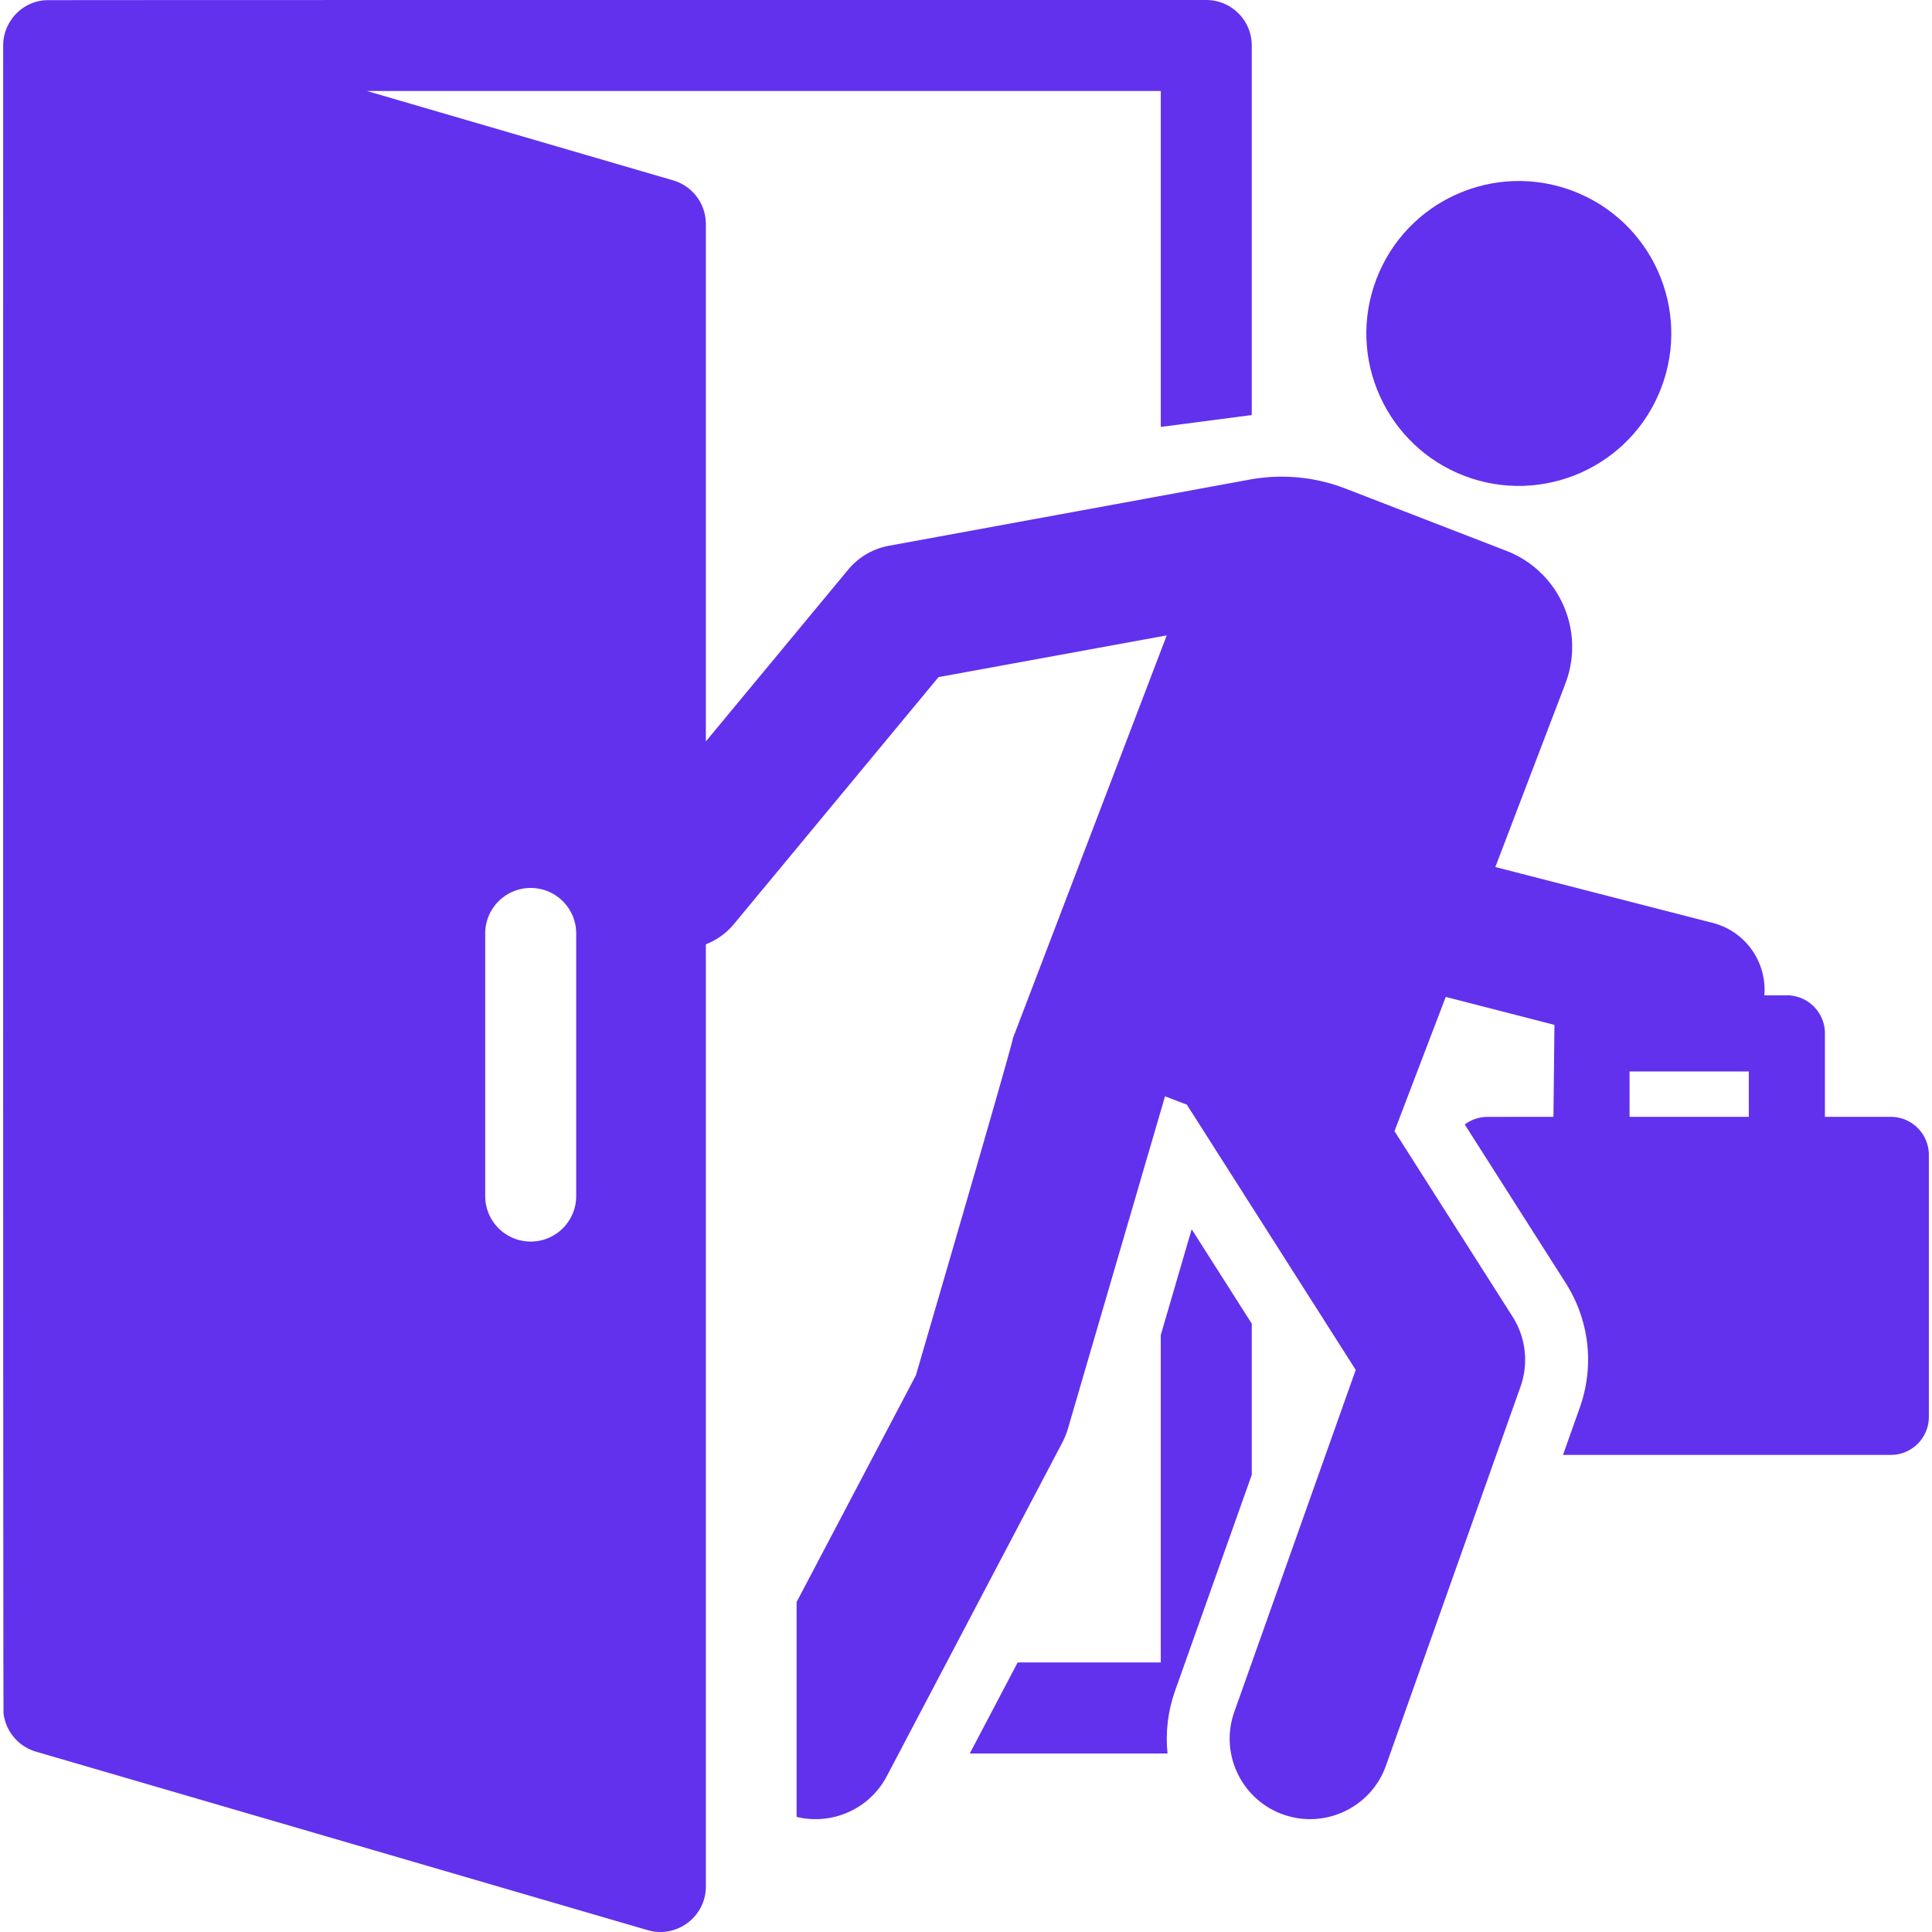
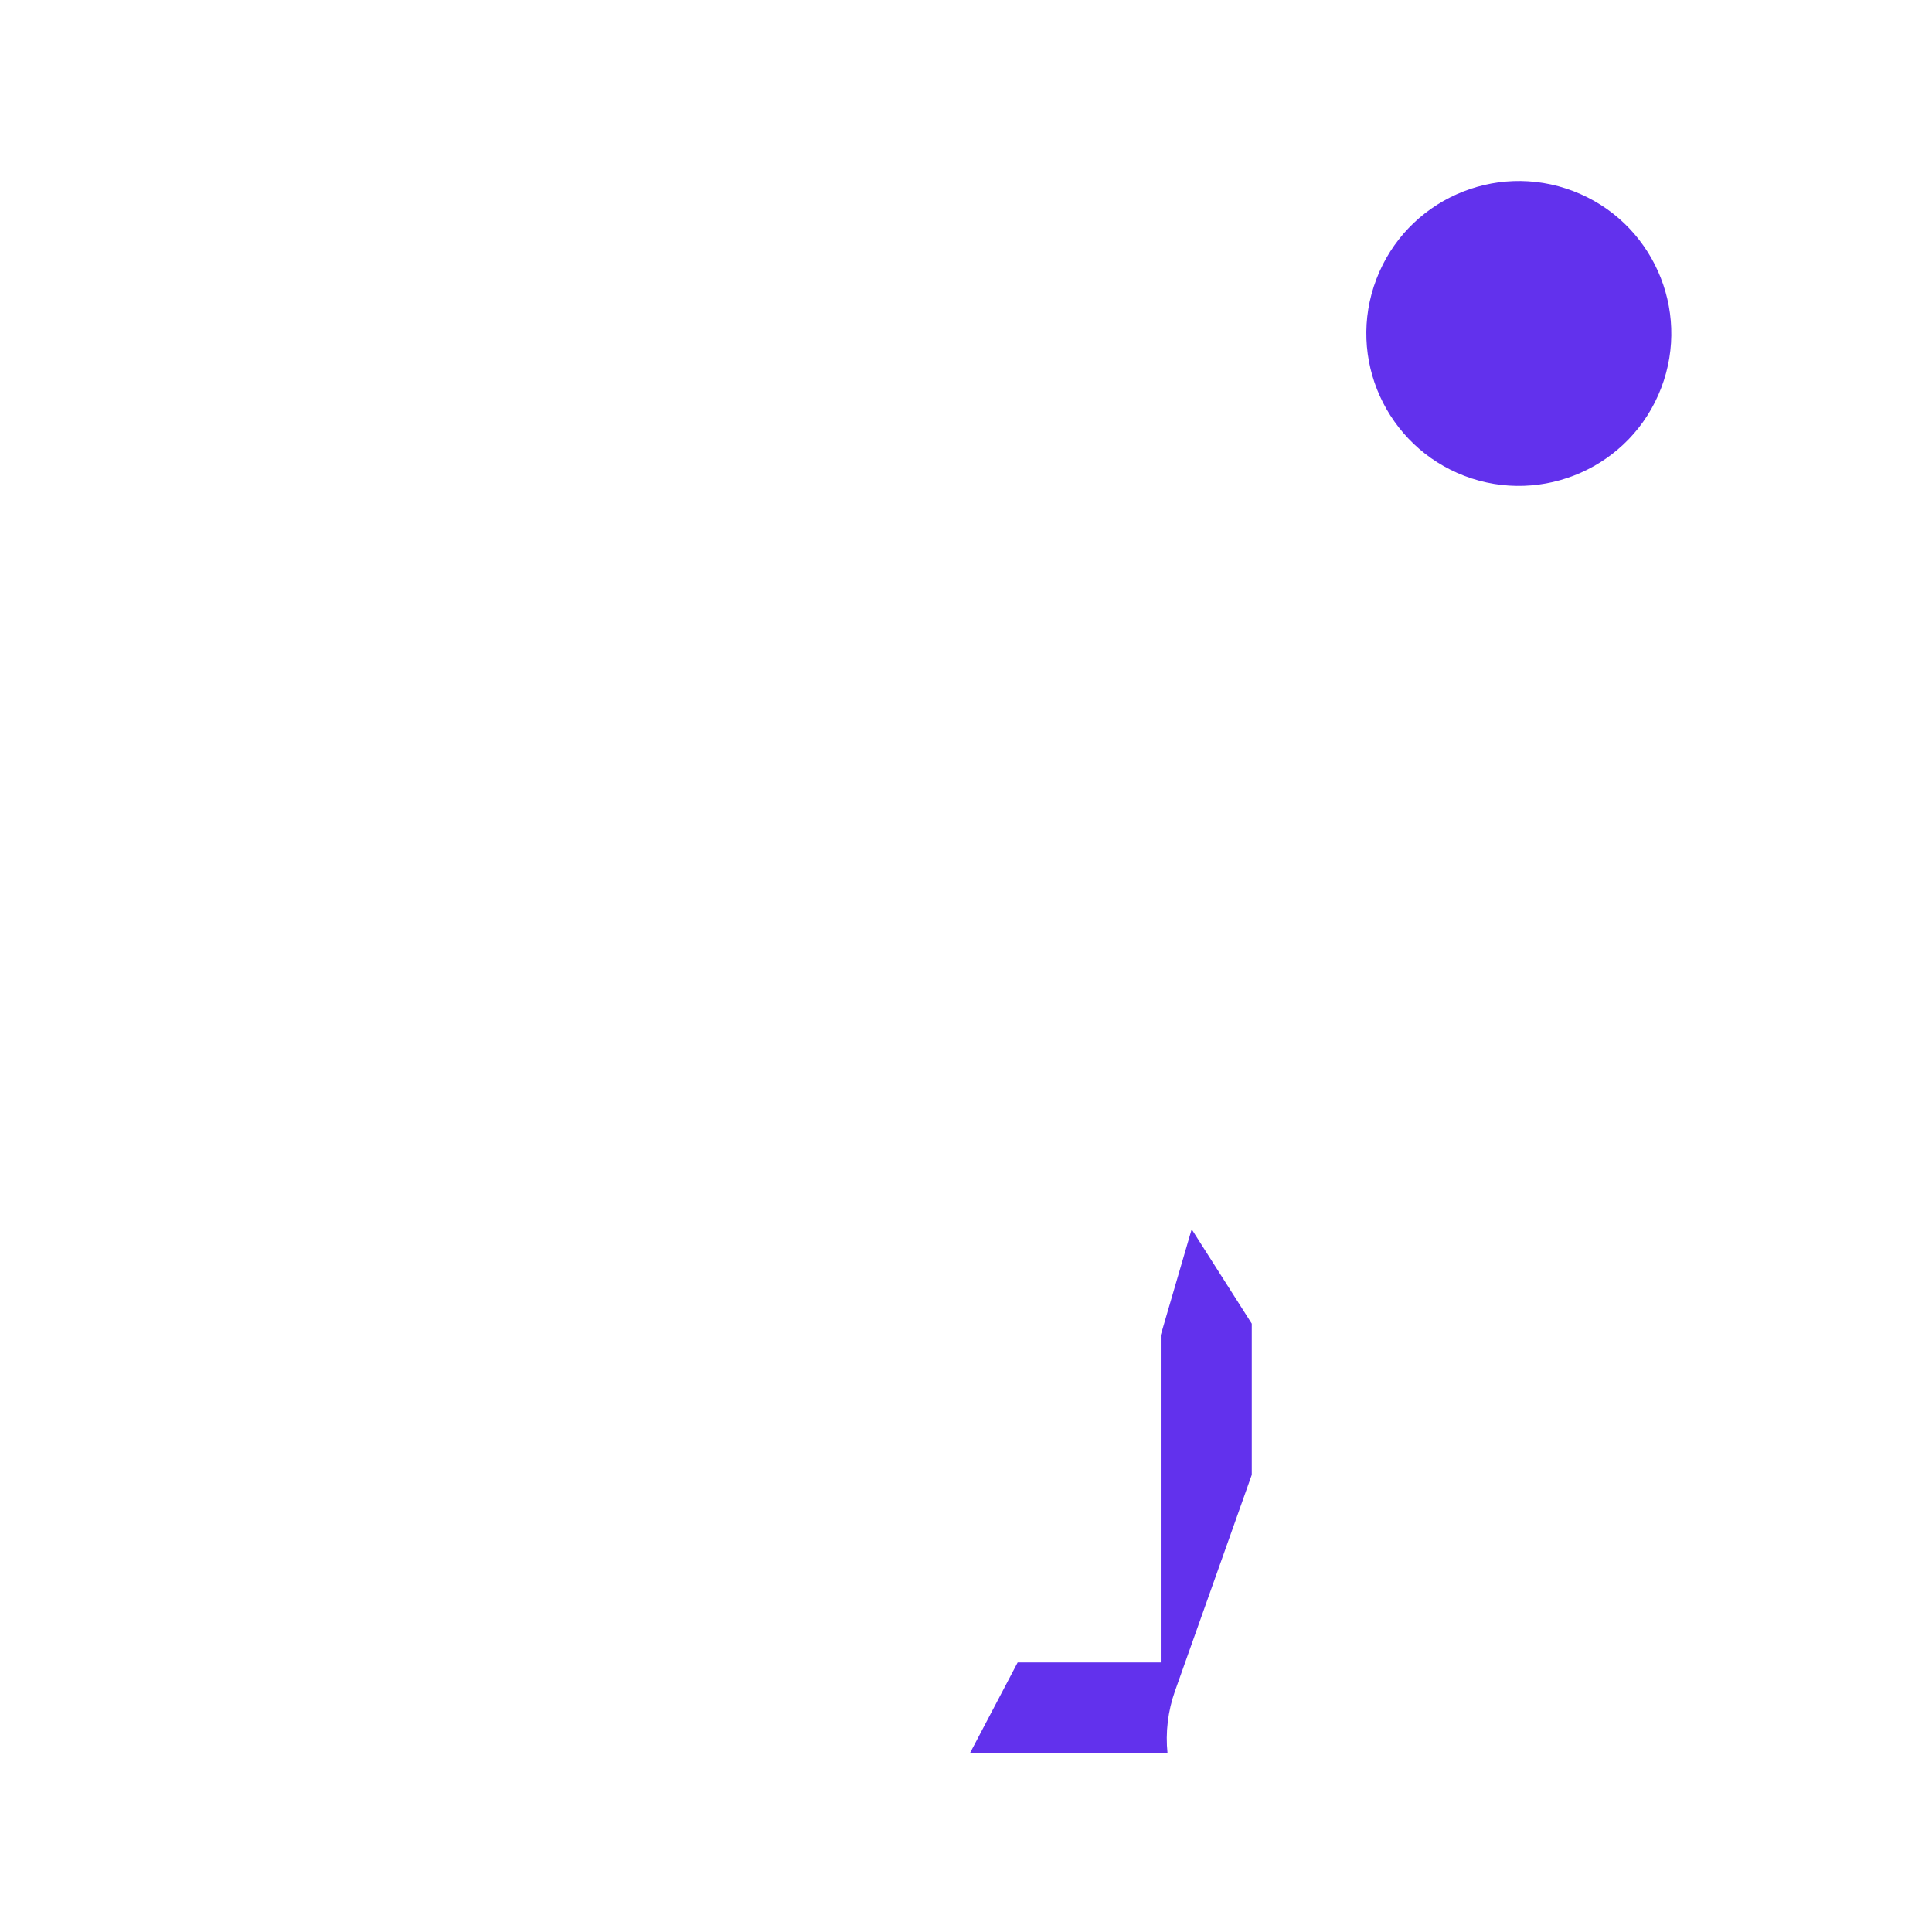
<svg xmlns="http://www.w3.org/2000/svg" version="1.1" width="512" height="512" x="0" y="0" viewBox="0 0 512 512" style="enable-background:new 0 0 512 512" xml:space="preserve" class="">
  <g>
-     <path d="M501.084 295.982h-17.462v-22.126c0-5.57-4.515-10.086-10.086-10.086h-5.964c.709-8.717-4.914-16.938-13.672-19.189l-57.62-14.81 18.561-48.611c5.374-14.076-1.673-29.852-15.761-35.231l-42.49-16.44c-8.143-3.151-16.891-3.956-25.479-2.38-33.716 6.185-89.129 16.352-95.531 17.522a18.305 18.305 0 0 0-10.802 6.327l-37.719 45.523V59.369a12.055 12.055 0 0 0-8.678-11.573l-81.14-23.68h210.377v89.025l24.112-3.15V12.06c0-6.658-5.398-12.056-12.056-12.056-1.709 0-306.832-.027-307.764.05C5.526.58.841 5.946.841 12.06c0 2.958-.057 440.79.104 442.075.613 4.872 4.095 8.755 8.575 10.064l162.107 47.309c7.723 2.257 15.433-3.561 15.433-11.573V250.25a18.165 18.165 0 0 0 7.416-5.339l54.243-65.467 60.479-11.061-40.764 106.762s1.453-3.672-25.712 89.318l-31.614 60.093v56.934h.001c9.305 2.27 19.27-1.977 23.908-10.795l46.438-88.273a21.346 21.346 0 0 0 1.597-3.948l25.689-87.938 5.789 2.21 44.751 70.286-32.169 90.604c-3.94 11.096 1.861 23.286 12.958 27.226 11.036 3.919 23.279-1.841 27.226-12.958l35.651-100.411a21.33 21.33 0 0 0-2.107-18.585l-31.286-49.137 13.584-35.578 28.807 7.405-.263 24.386H394.22c-2.269 0-4.355.759-6.039 2.022l26.713 41.955c6.327 9.937 7.695 22.004 3.754 33.106l-4.437 12.498h86.875c5.569 0 10.083-4.515 10.083-10.083v-69.414c0-5.571-4.515-10.086-10.085-10.086zM152.698 316.97c0 6.658-5.398 12.056-12.056 12.056-6.658 0-12.056-5.398-12.056-12.056v-69.596c0-6.658 5.398-12.056 12.056-12.056 6.658 0 12.056 5.398 12.056 12.056v69.596zm310.755-20.988h-31.6v-12.041h31.6v12.041z" fill="#6231ed" opacity="1" data-original="#000000" class="" />
    <path d="m315.805 325.767-8.188 28.028v86.777h-37.929l-12.685 24.113h52.405c-.579-5.552.081-11.207 2.005-16.624l20.318-57.222v-40.06l-15.926-25.012zM416.914 50.634c-20.845-7.959-44.195 2.487-52.154 23.332-8.029 21.025 2.701 44.277 23.332 52.154 20.656 7.888 44.136-2.332 52.154-23.332 7.958-20.845-2.487-44.195-23.332-52.154z" fill="#6231ed" opacity="1" data-original="#000000" class="" />
  </g>
</svg>